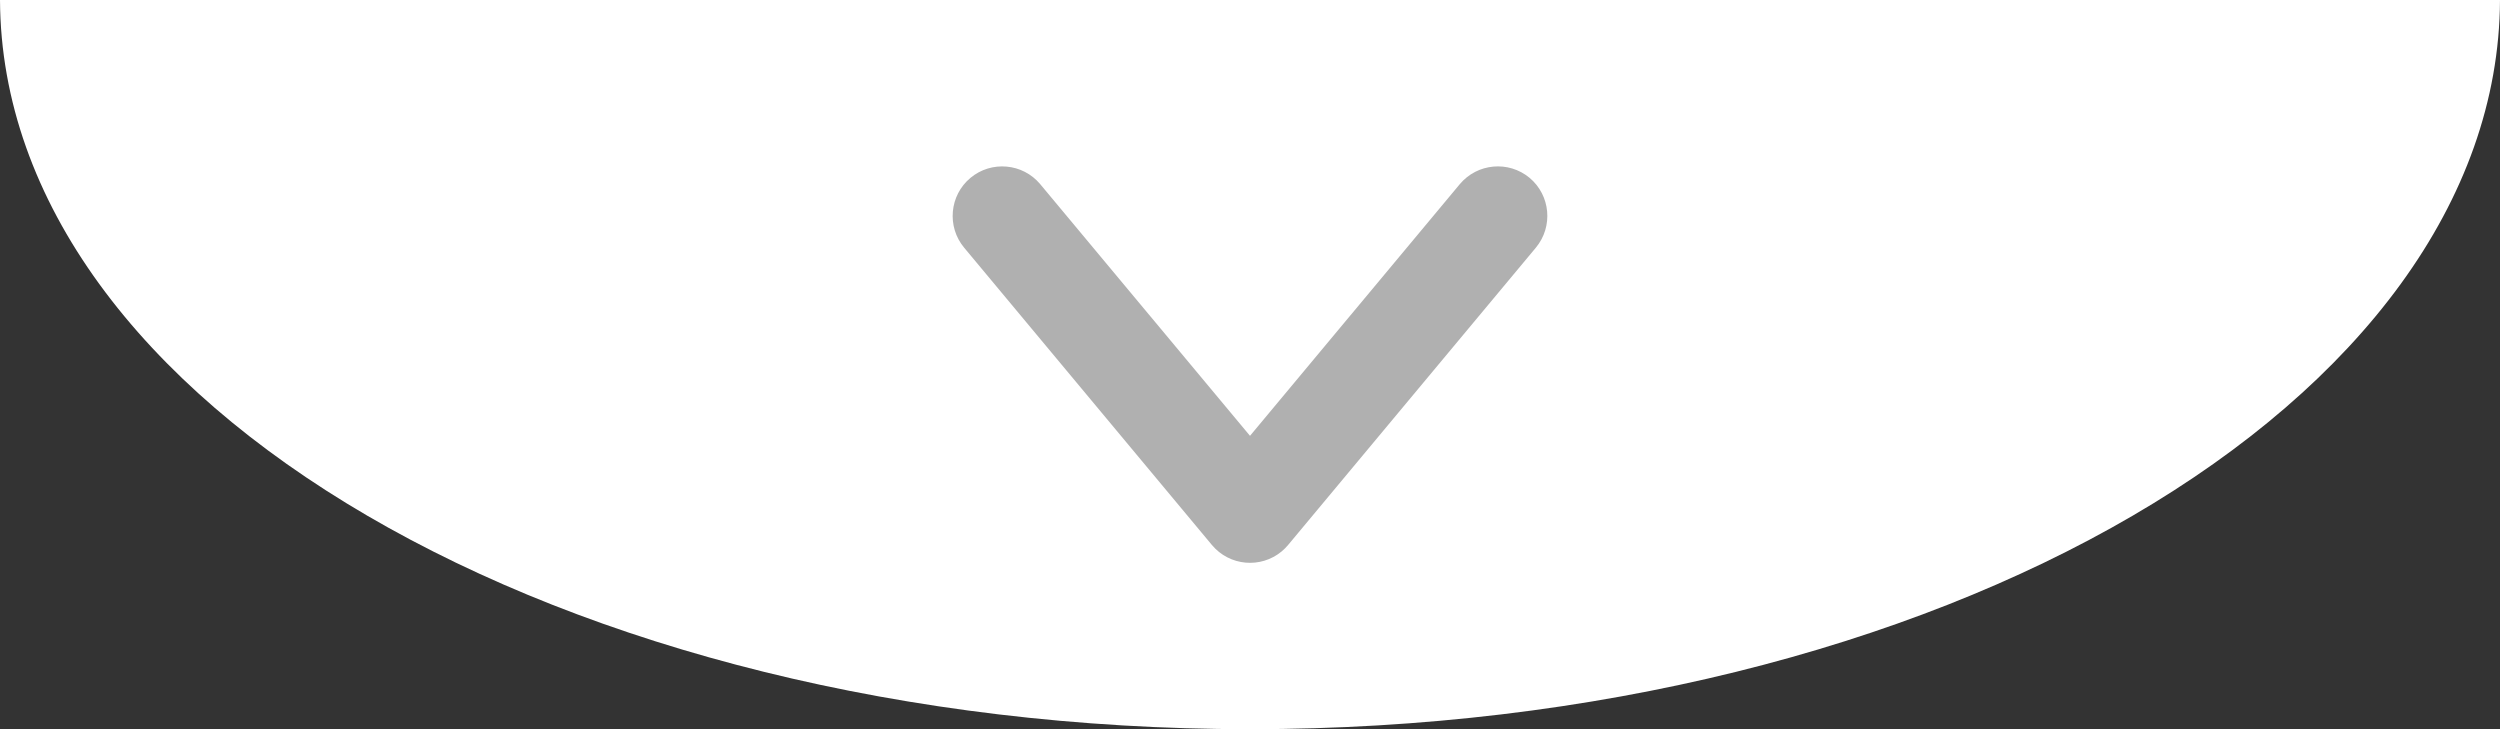
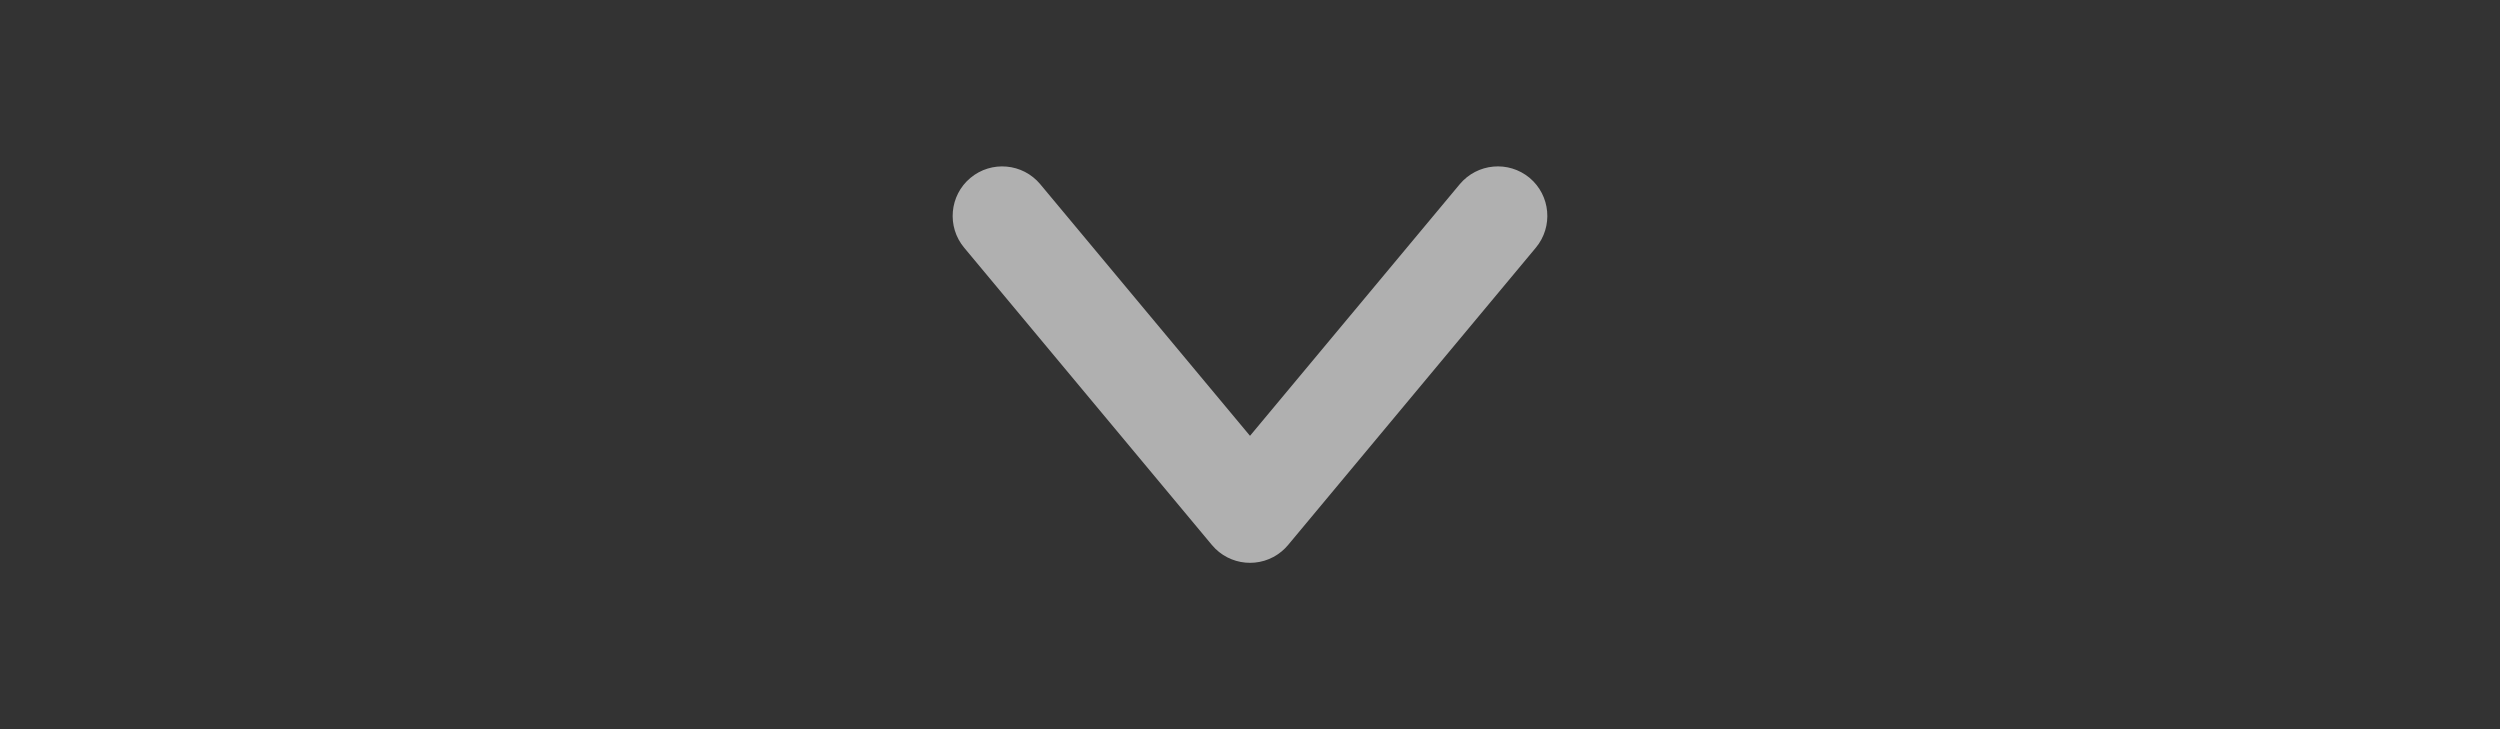
<svg xmlns="http://www.w3.org/2000/svg" id="Layer_2" data-name="Layer 2" viewBox="0 0 302.7 88.29">
  <rect x="0" y="0" width="302.7" height="88.29" fill="#333333" stroke="none" />
  <defs>
    <style>
      .cls-1 {
        fill: #fff;
      }

      .cls-2 {
        fill: #b0b0b0;
      }
    </style>
  </defs>
  <g id="Layer_1-2" data-name="Layer 1">
    <g>
-       <path class="cls-1" d="M0,0C.24,48.79,67.91,88.29,151.35,88.29S302.46,48.79,302.7,0H0Z" />
      <path class="cls-2" d="M185.2,21.53c-2.55-2.11-6.32-1.77-8.45,.77l-25.4,30.47-25.4-30.47c-2.12-2.54-5.91-2.88-8.45-.76-2.54,2.12-2.88,5.91-.76,8.45h0l30,36c2.12,2.54,5.9,2.89,8.45,.77,.28-.23,.53-.49,.77-.77l30-36c2.12-2.55,1.78-6.33-.76-8.46Z" />
    </g>
  </g>
</svg>